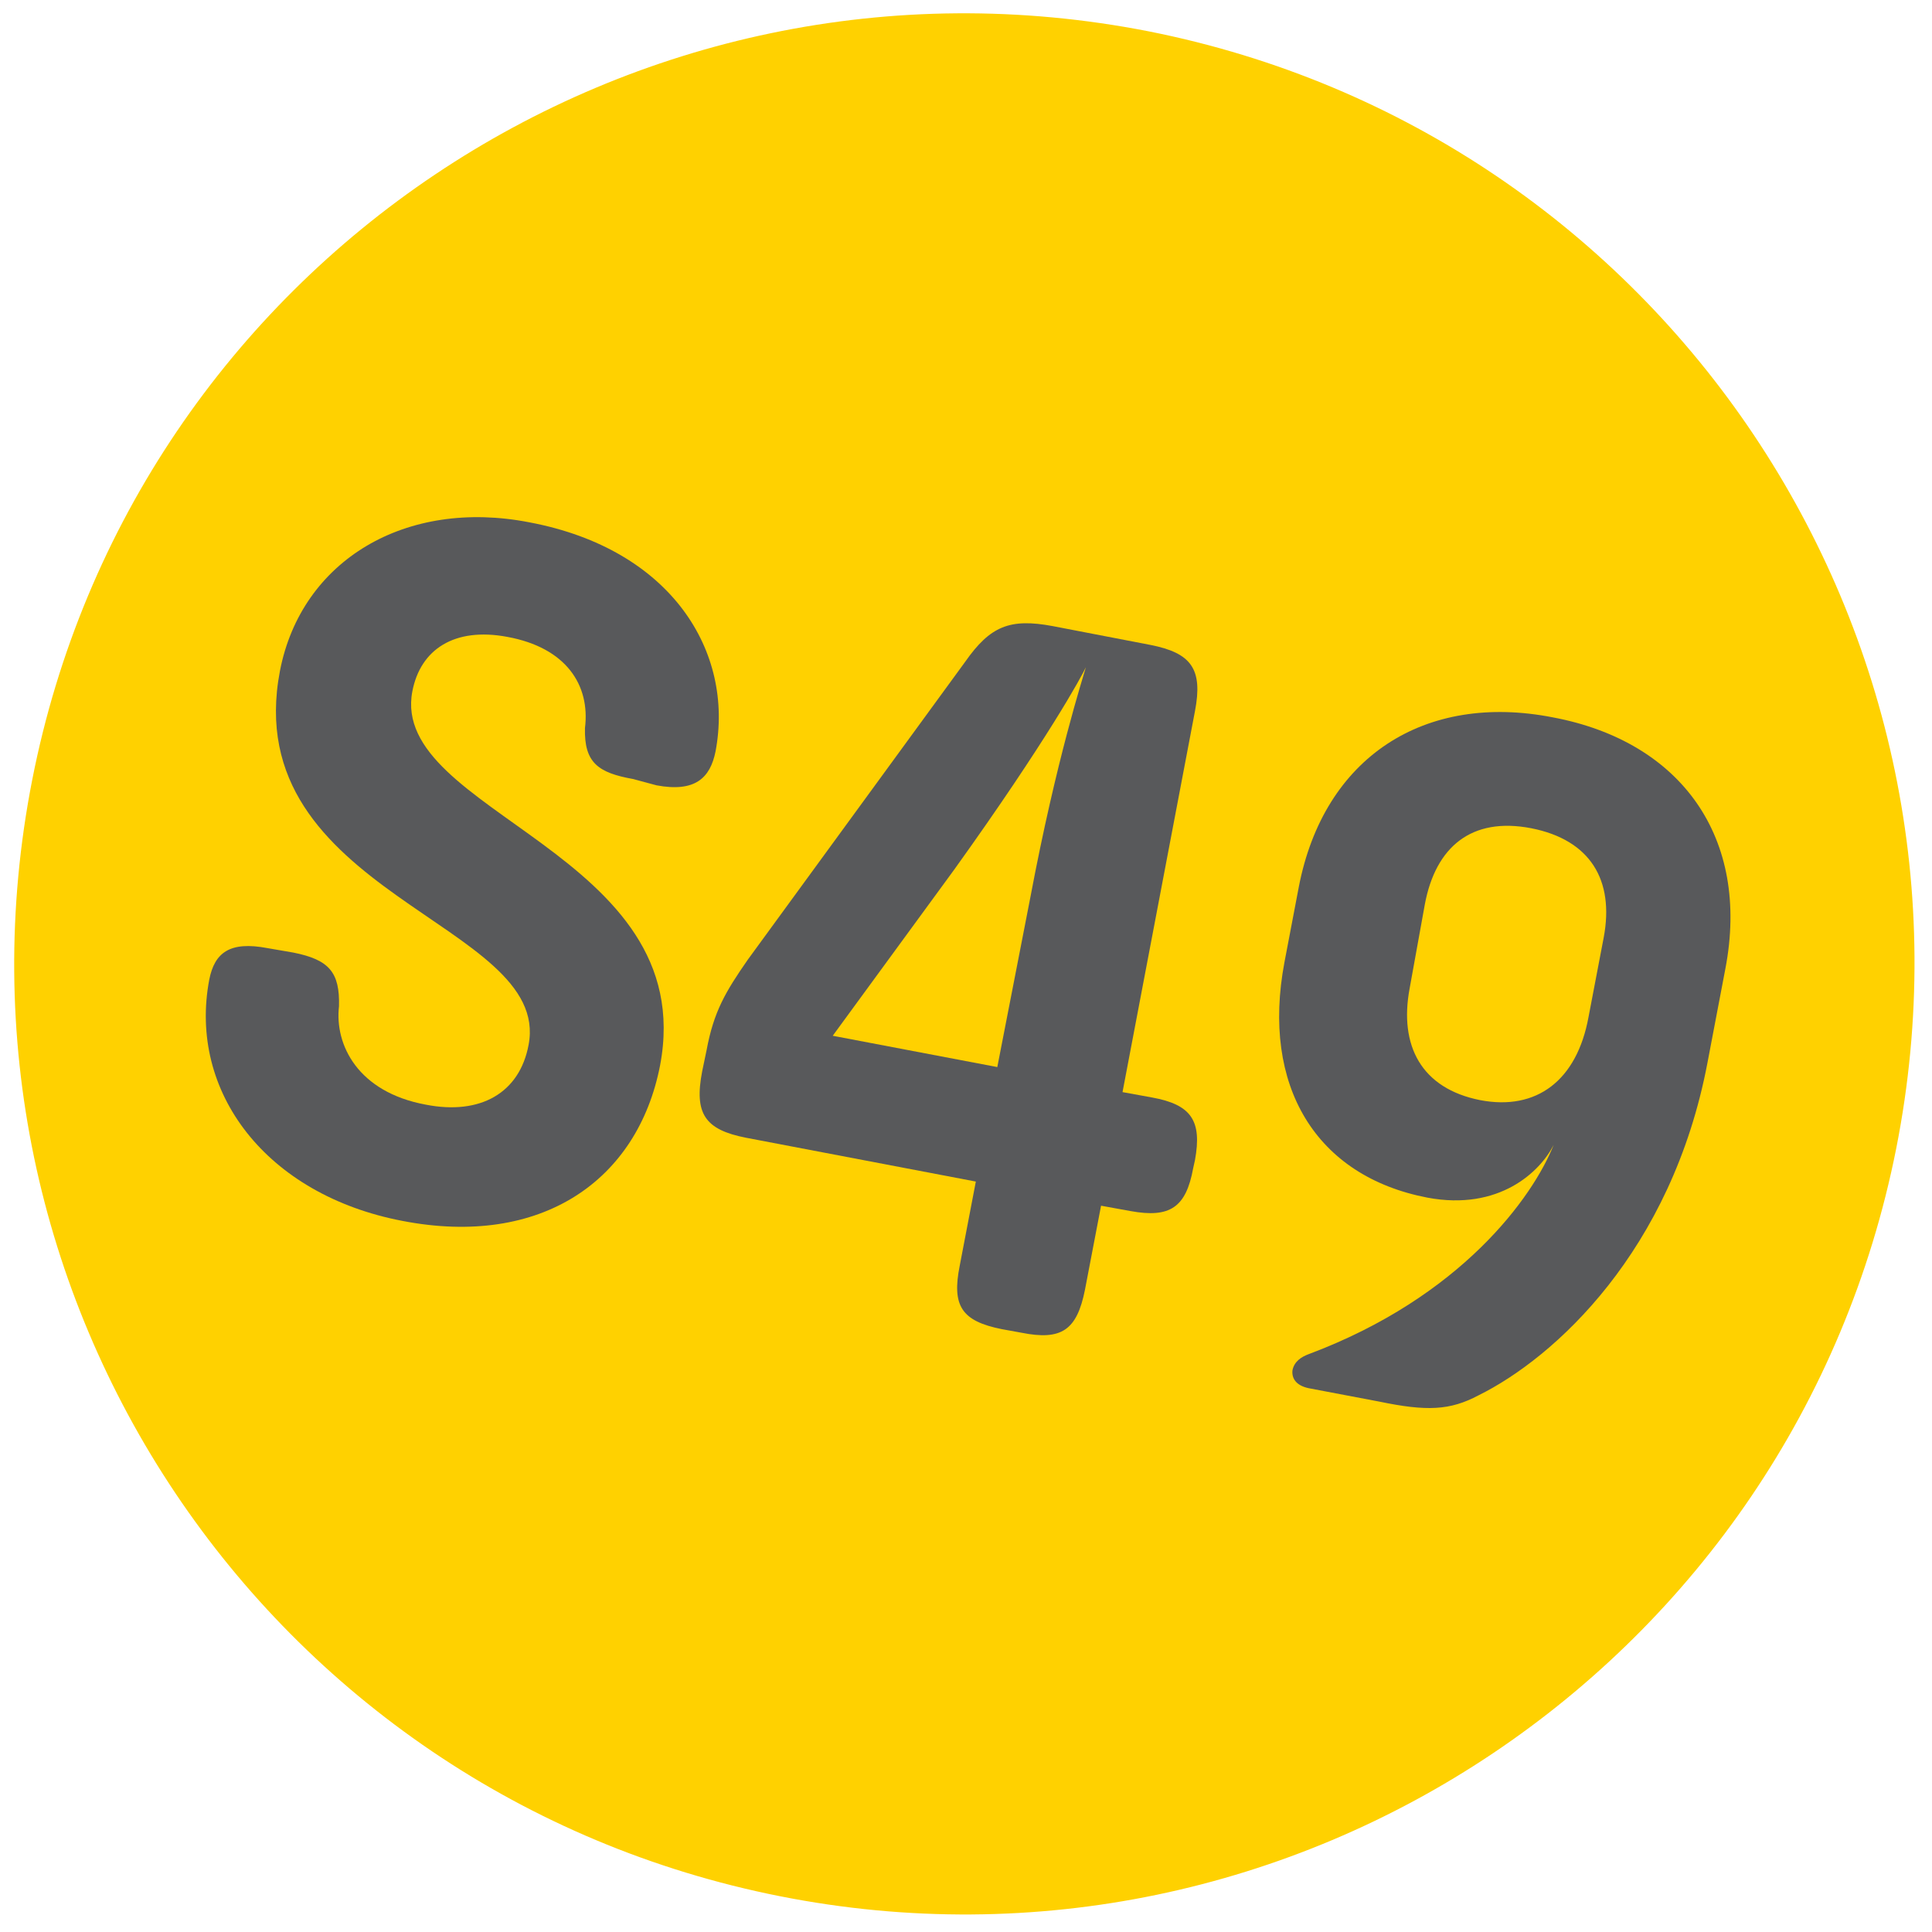
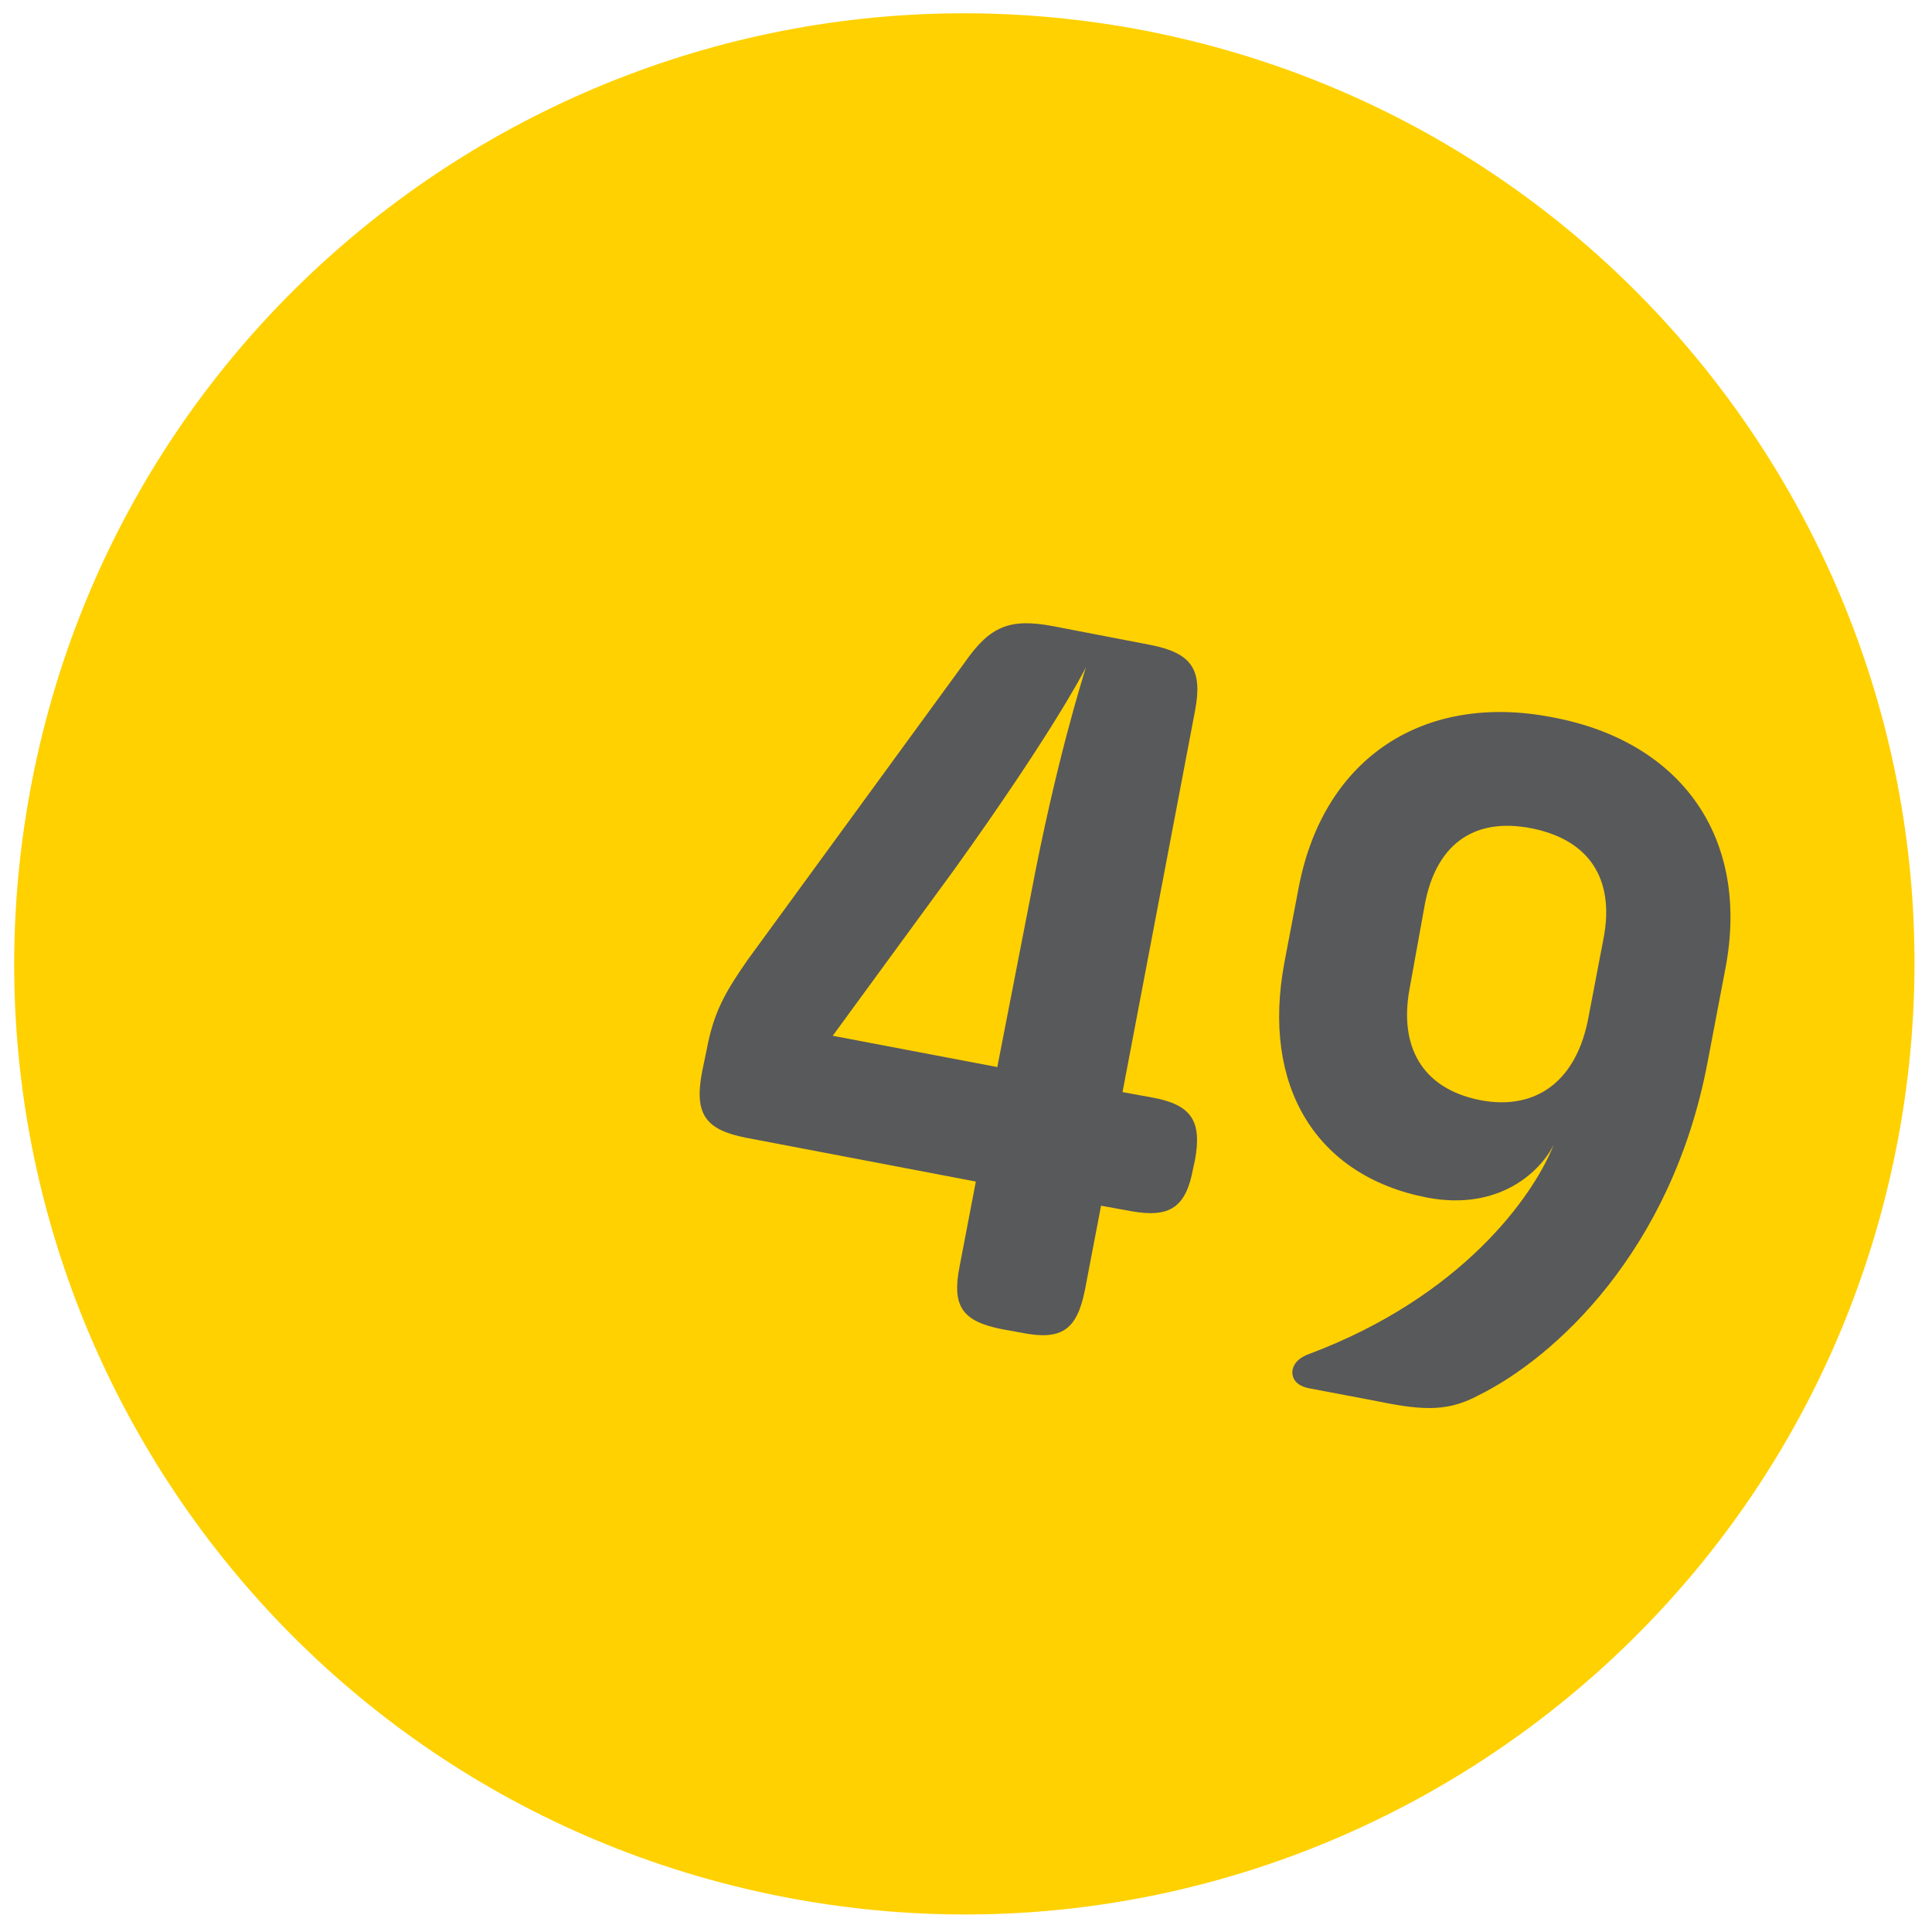
<svg xmlns="http://www.w3.org/2000/svg" version="1.1" id="Layer_1" x="0px" y="0px" viewBox="0 0 216 216" style="enable-background:new 0 0 216 216;" xml:space="preserve">
  <style type="text/css">
	.st0{fill:#FFD100;}
	.st1{fill:#58595B;}
</style>
  <path class="st0" d="M128.4,3.5C70.8-7.8,14.9,29.6,3.6,87.2S29.7,200.6,87.2,212c57.5,11.4,113.4-26.1,124.8-83.6  C223.4,70.8,186,14.9,128.4,3.5C128.4,3.5,128.4,3.5,128.4,3.5" />
  <g>
    <g>
      <g>
-         <path class="st1" d="M70.8,87.1c-3.9-0.7-5.5-1.8-5.4-5.7c0.6-4.8-2.1-9-8.7-10.2c-5.9-1.1-9.7,1.4-10.6,6.1     c-2.6,13.6,32.2,18,27.7,41.8c-2.5,12.9-13.3,20.4-28.8,17.4c-15.2-2.9-24-14.4-21.6-27c0.6-3,2.3-4.3,6.5-3.5l2.9,0.5     c4,0.8,5.2,2.2,5.1,6c-0.5,4.3,2.1,9.6,9.7,11c6.1,1.2,10.5-1.3,11.5-6.7c2.6-13.7-32.6-16.8-27.8-41.8     c2.4-12.4,14.1-19.3,27.9-16.6c15.9,3,22.9,14.5,20.8,25.6c-0.6,3-2.3,4.6-6.6,3.8L70.8,87.1z" />
        <path class="st1" d="M107.9,74c2.8-4,5-4.9,9.8-4l10.9,2.1c4.6,0.9,5.9,2.7,5,7.4l-8.1,42.6l3.3,0.6c4.4,0.8,5.6,2.6,4.8,7     l-0.2,0.9c-0.8,4.4-2.6,5.6-7,4.8l-3.3-0.6l-1.8,9.4c-0.9,4.5-2.6,5.7-7.1,4.8l-2.2-0.4c-4.5-0.9-5.6-2.6-4.7-7.1l1.8-9.4     l-25.7-4.9c-4.6-0.9-5.8-2.7-4.9-7.4l0.5-2.4c0.8-4.3,2.1-6.5,4.6-10.1L107.9,74z M115.2,100.3c2.9-15.4,5.9-24.6,6.2-25.7     c-0.4,0.9-4.3,8.1-14.7,22.6l-13.6,18.6l18.4,3.5L115.2,100.3z" />
        <path class="st1" d="M146.3,155.2c-1.4-0.3-1.9-1.1-1.8-2c0.2-1,1-1.5,1.8-1.8c17.1-6.4,25.1-17.6,27.4-23.4     c-1.5,3-6.1,7.4-14.1,5.9c-12.5-2.4-18.6-12.5-16-26.3l1.6-8.4c2.8-14.6,14.1-21.8,28.4-19c14.4,2.7,22.1,13.5,19.3,28.1l-2,10.5     c-4,21.1-17.1,33-25.6,37.2c-3.2,1.7-5.8,1.8-11.1,0.7L146.3,155.2z M157.6,110.5c-1.2,6.4,1.3,11.2,7.9,12.5     c6.3,1.2,10.8-2.2,12.1-9.3l1.7-8.9c1.2-6.4-1.5-10.9-8.1-12.2c-6.7-1.3-10.7,2.1-11.9,8.5L157.6,110.5z" />
      </g>
    </g>
  </g>
</svg>